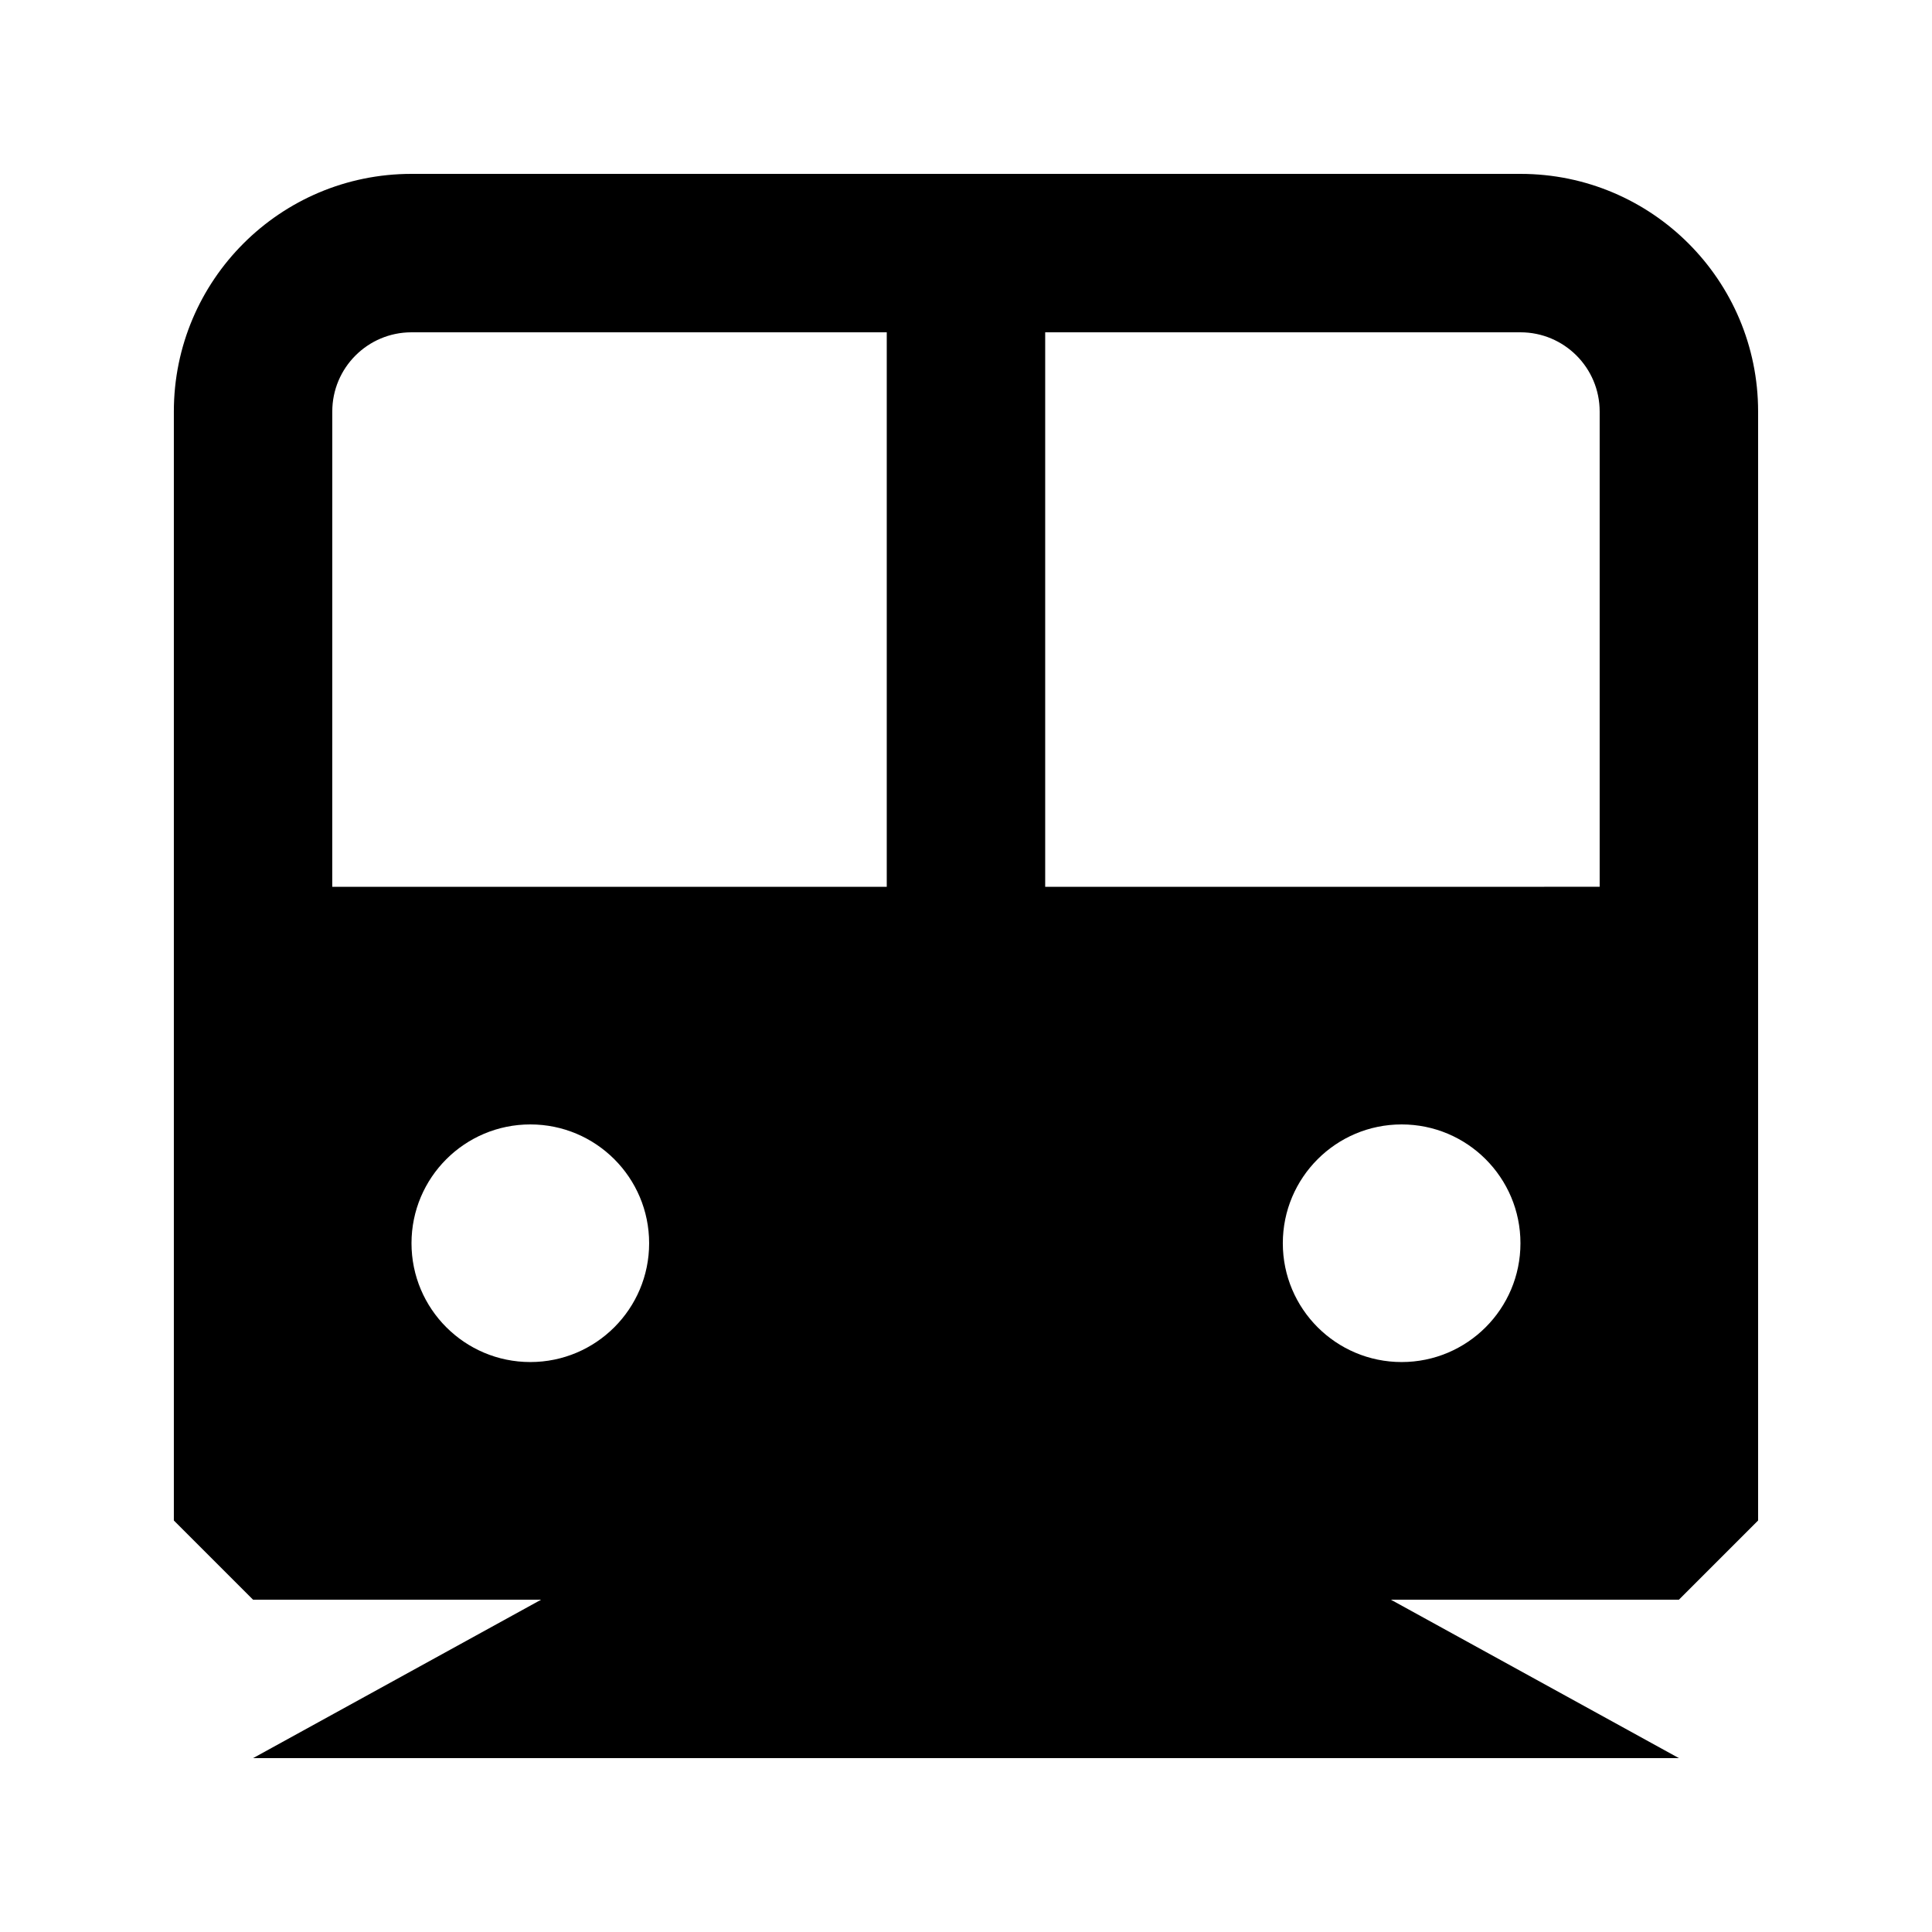
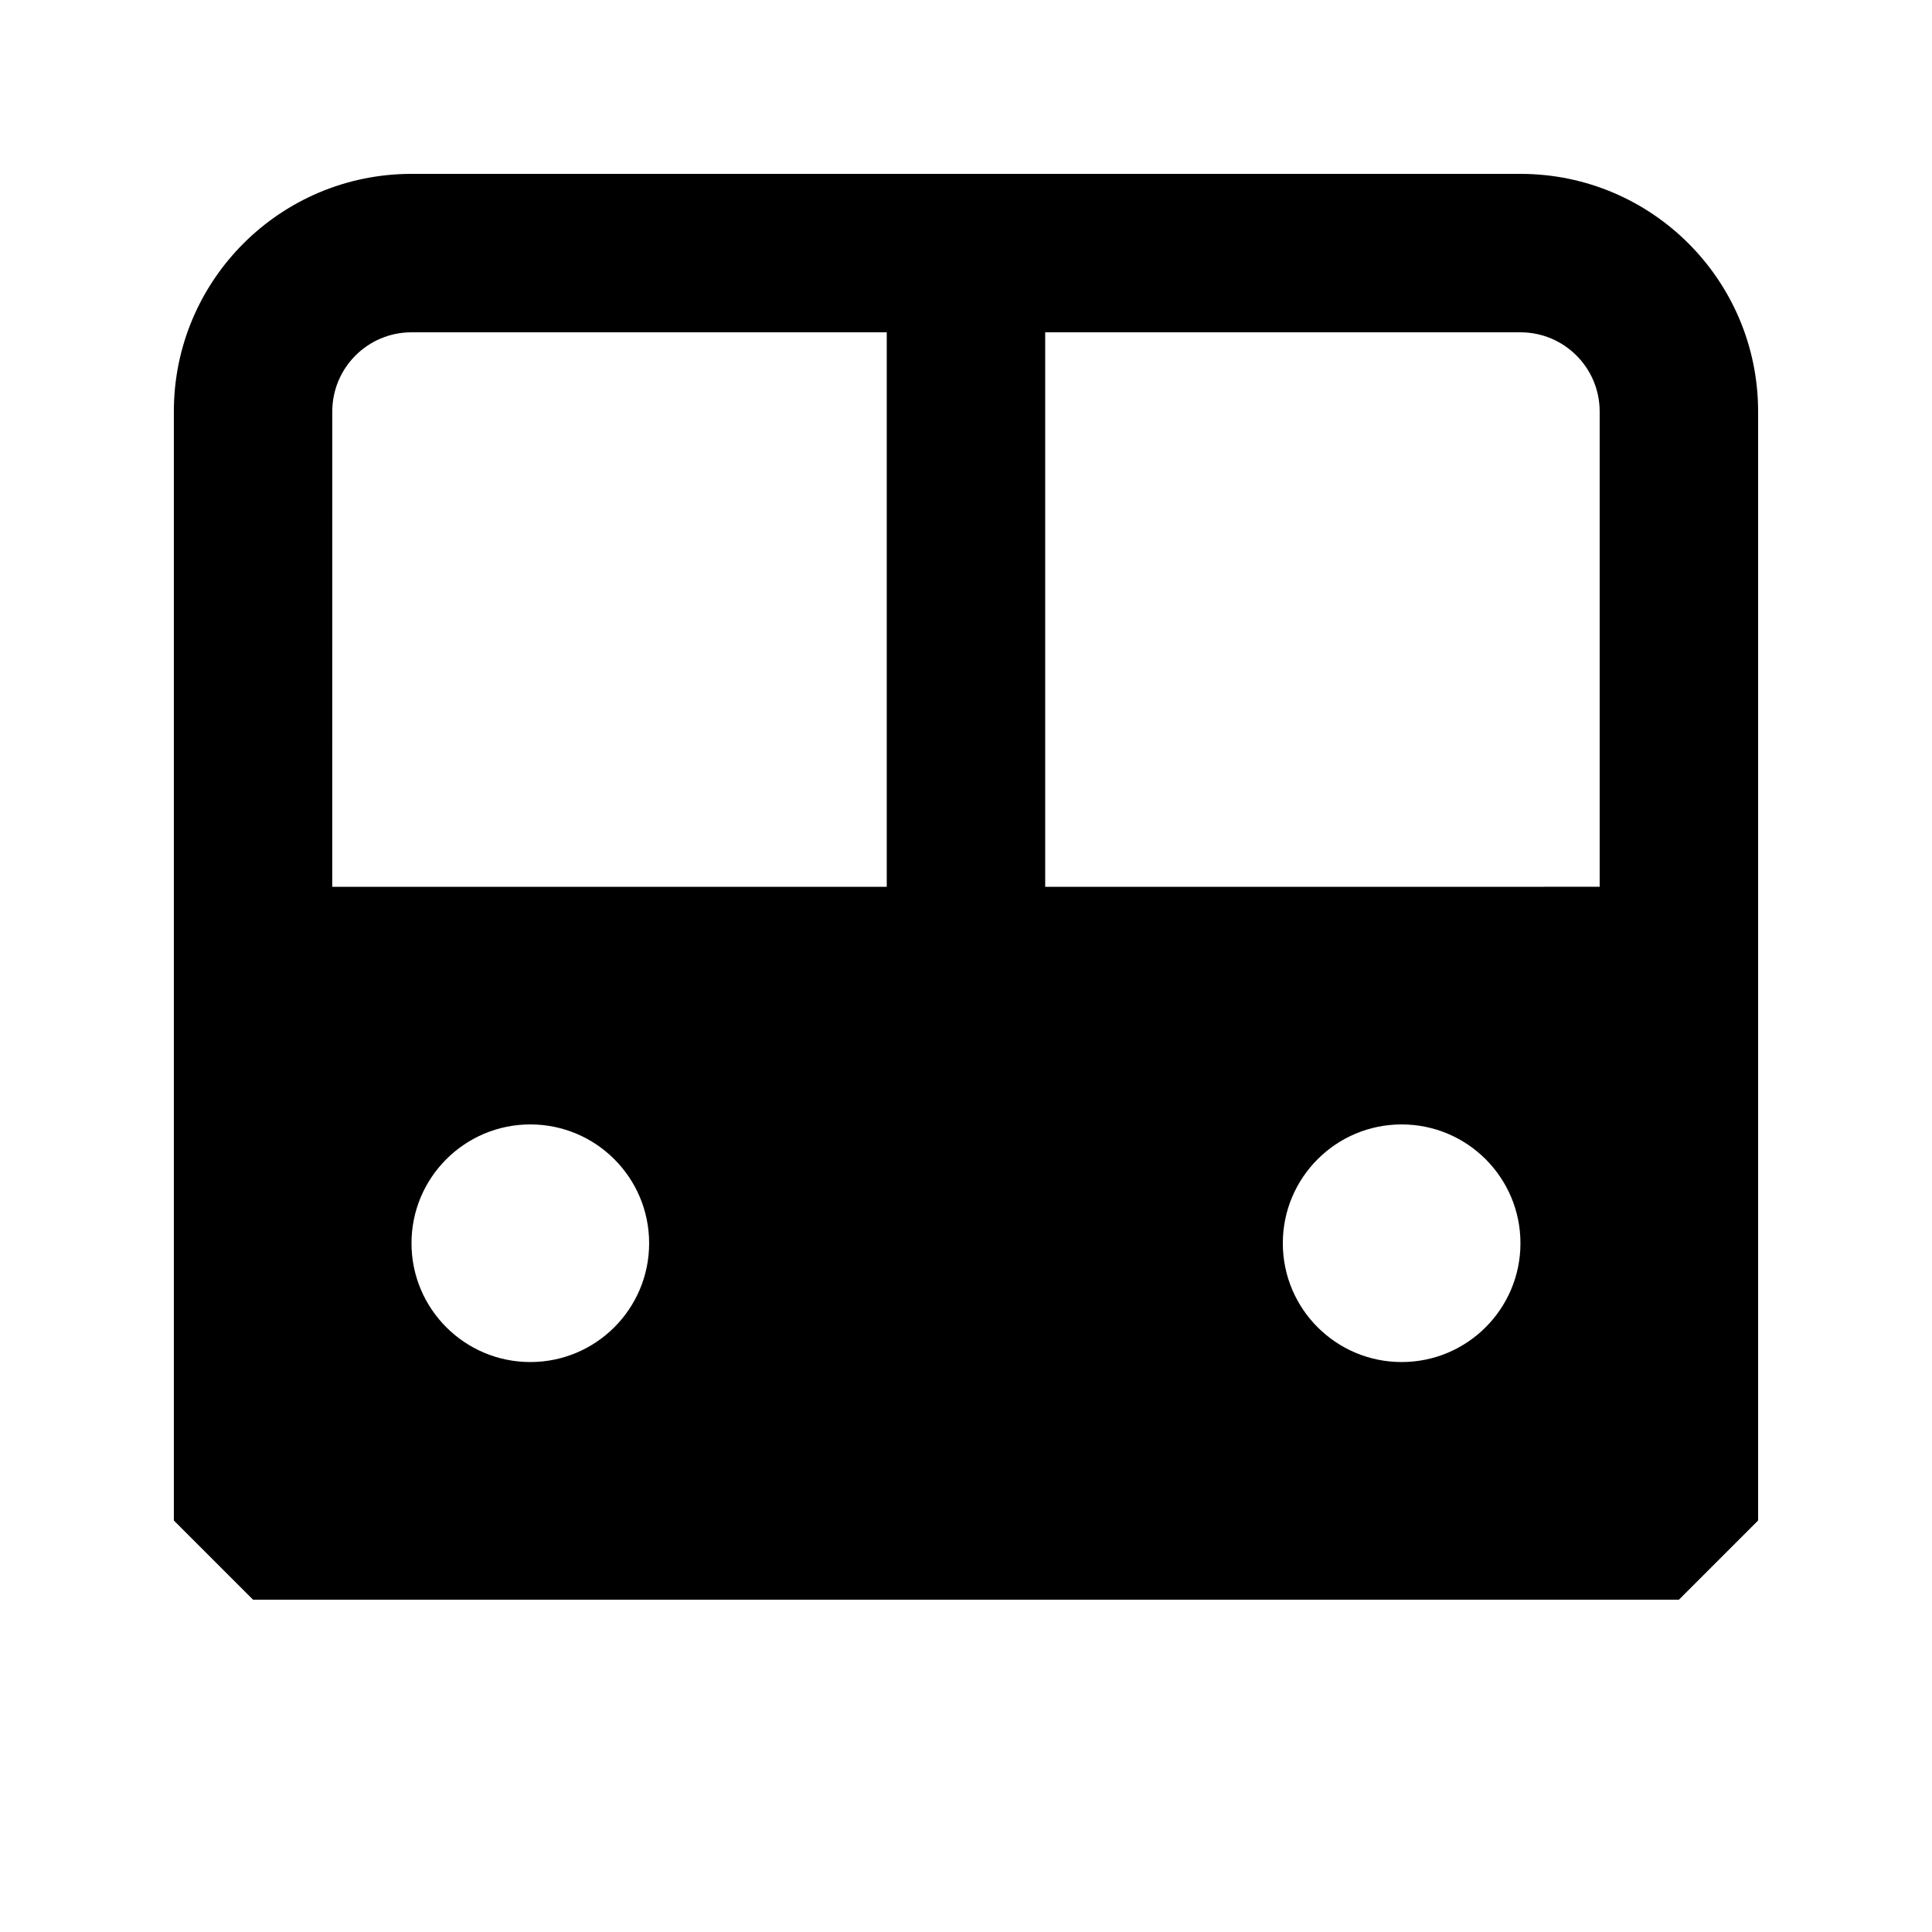
<svg xmlns="http://www.w3.org/2000/svg" fill="#000000" width="800px" height="800px" version="1.1" viewBox="144 144 512 512">
  <g>
-     <path d="m211.07 609.92 114.5-62.977h148.86l114.5 62.977z" />
    <path d="m253.05 190.08c-34.781 0-62.977 28.195-62.977 62.977v293.89l20.992 20.992h377.86l20.992-20.992v-293.89c0-34.781-28.191-62.977-62.977-62.977zm-20.992 62.977c0-11.594 9.398-20.992 20.992-20.992h125.95v146.95h-146.95zm335.87 125.95v-125.95c0-11.594-9.398-20.992-20.992-20.992h-125.95v146.95zm-251.9 94.465c0 17.387-14.098 31.484-31.488 31.484s-31.488-14.098-31.488-31.484c0-17.391 14.098-31.488 31.488-31.488s31.488 14.098 31.488 31.488zm199.42 31.484c17.391 0 31.488-14.098 31.488-31.484 0-17.391-14.098-31.488-31.488-31.488-17.387 0-31.488 14.098-31.488 31.488 0 17.387 14.102 31.484 31.488 31.484z" fill-rule="evenodd" />
  </g>
</svg>